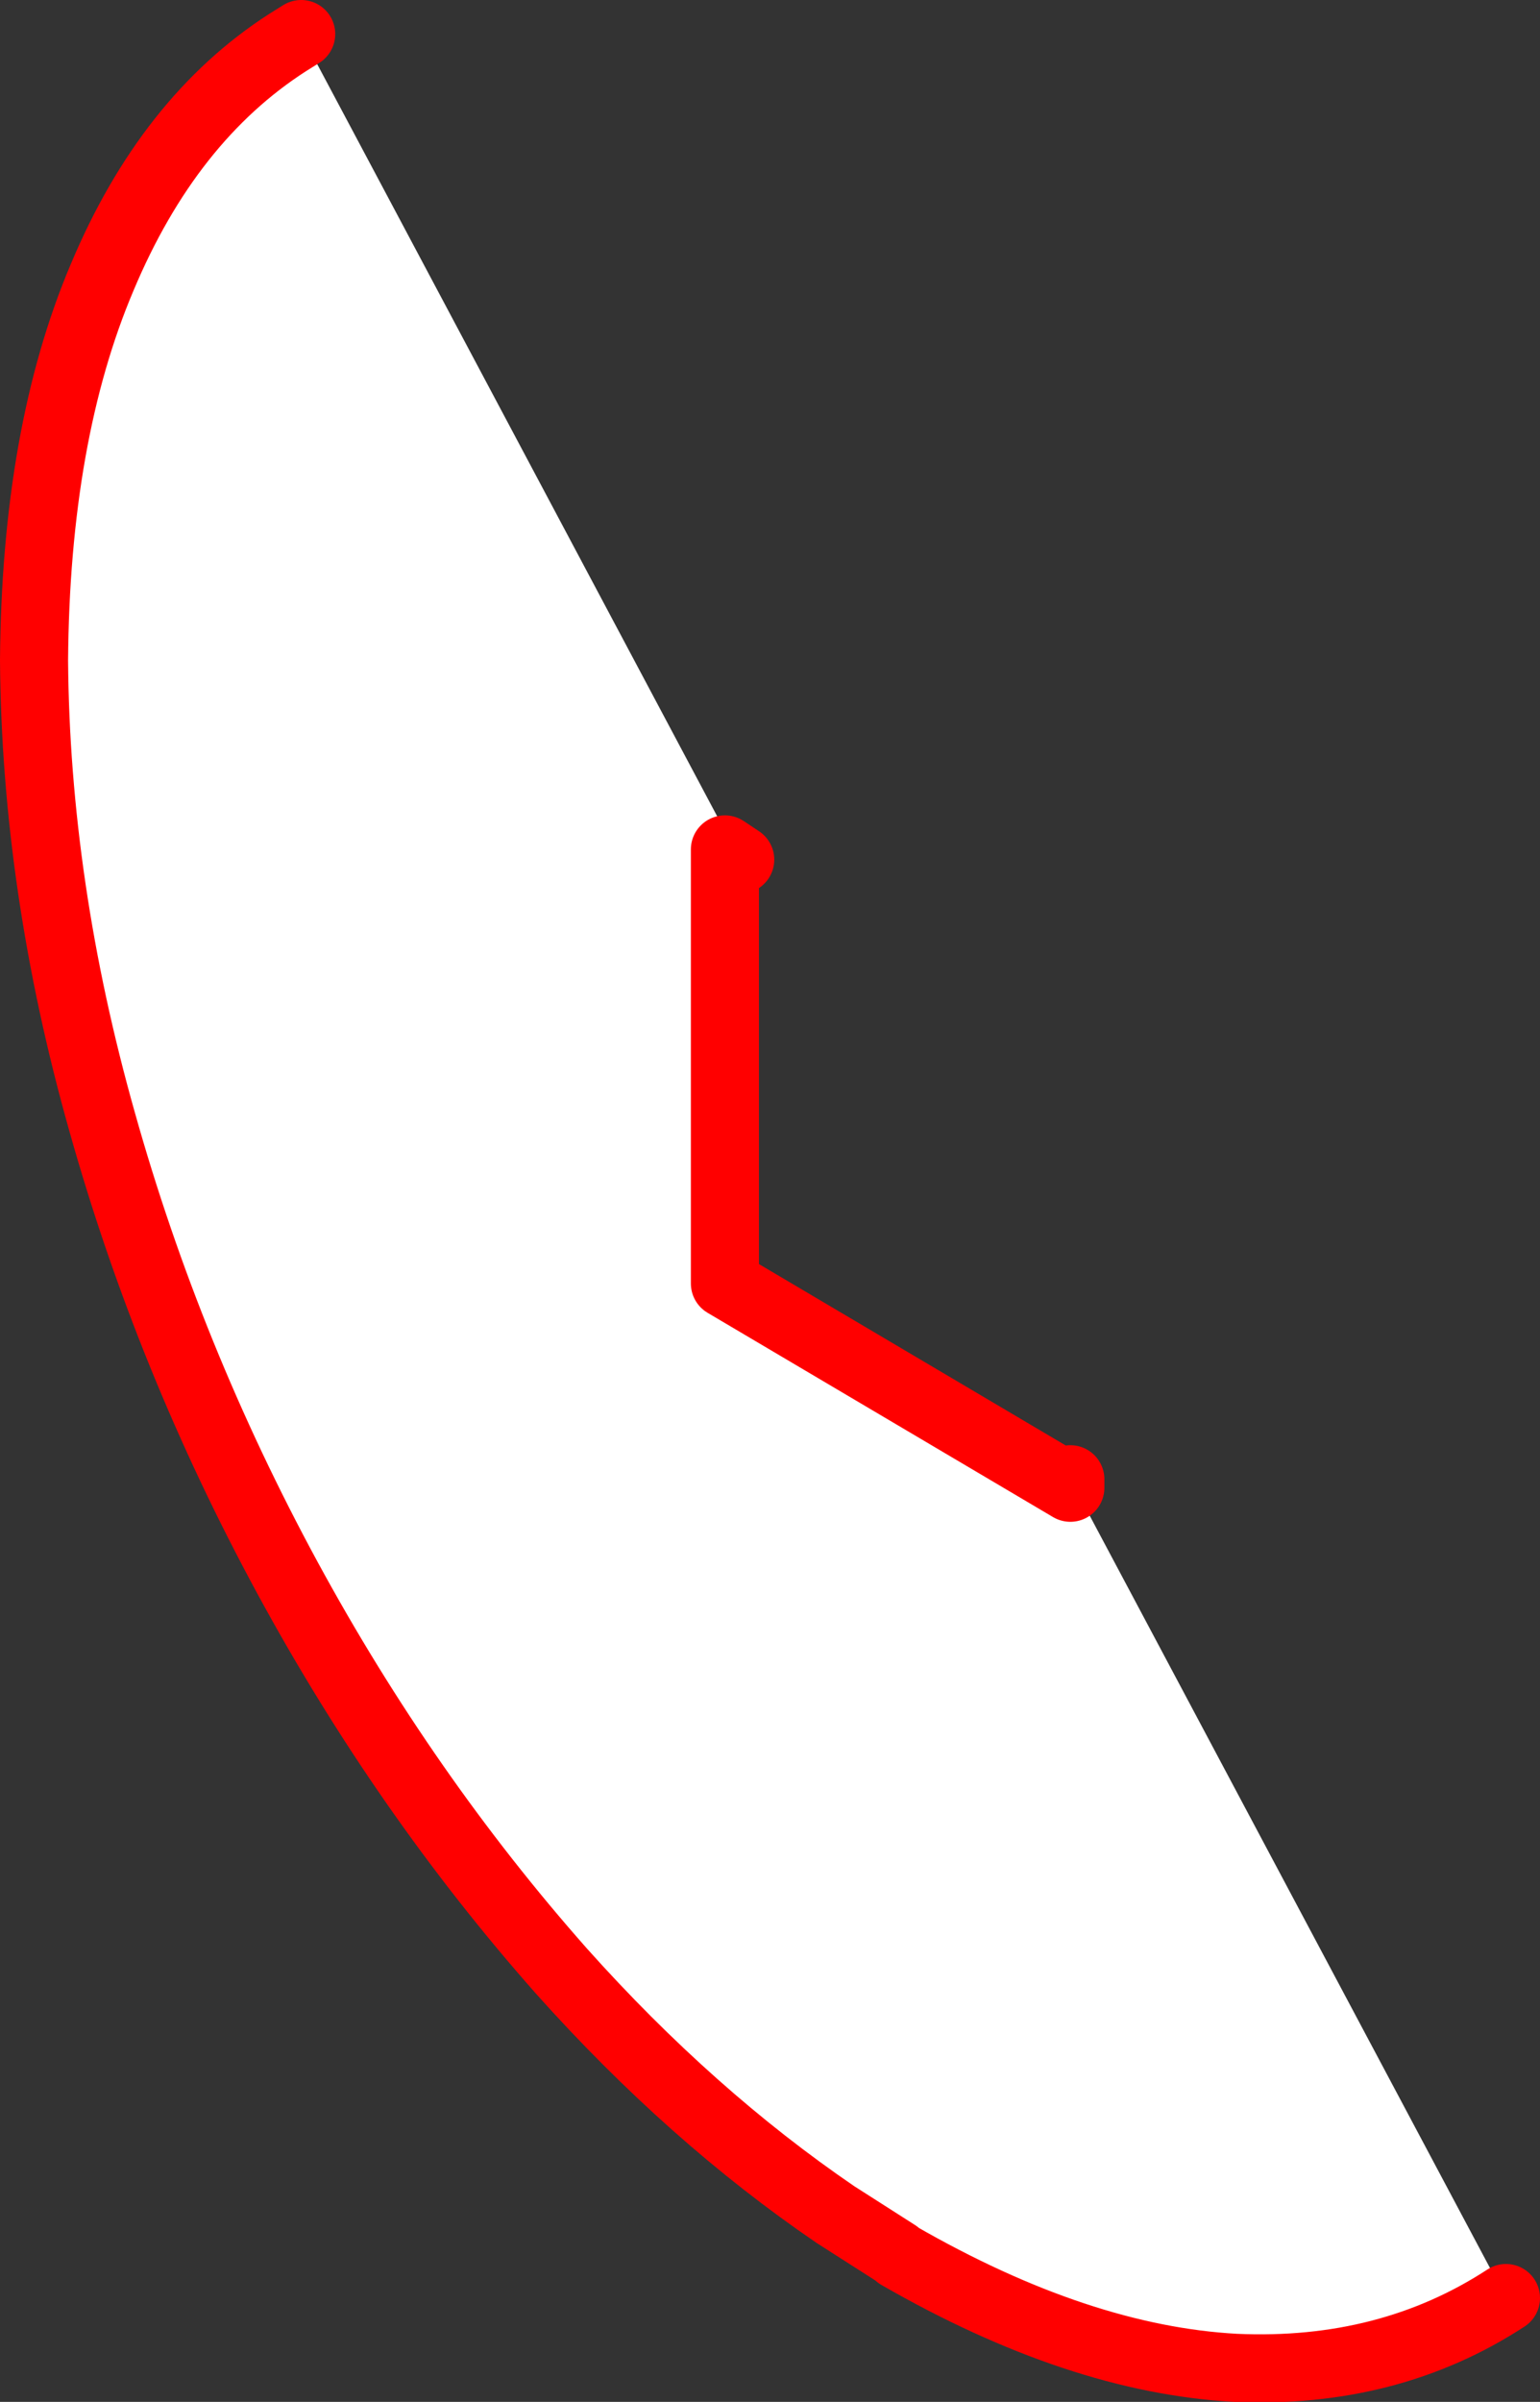
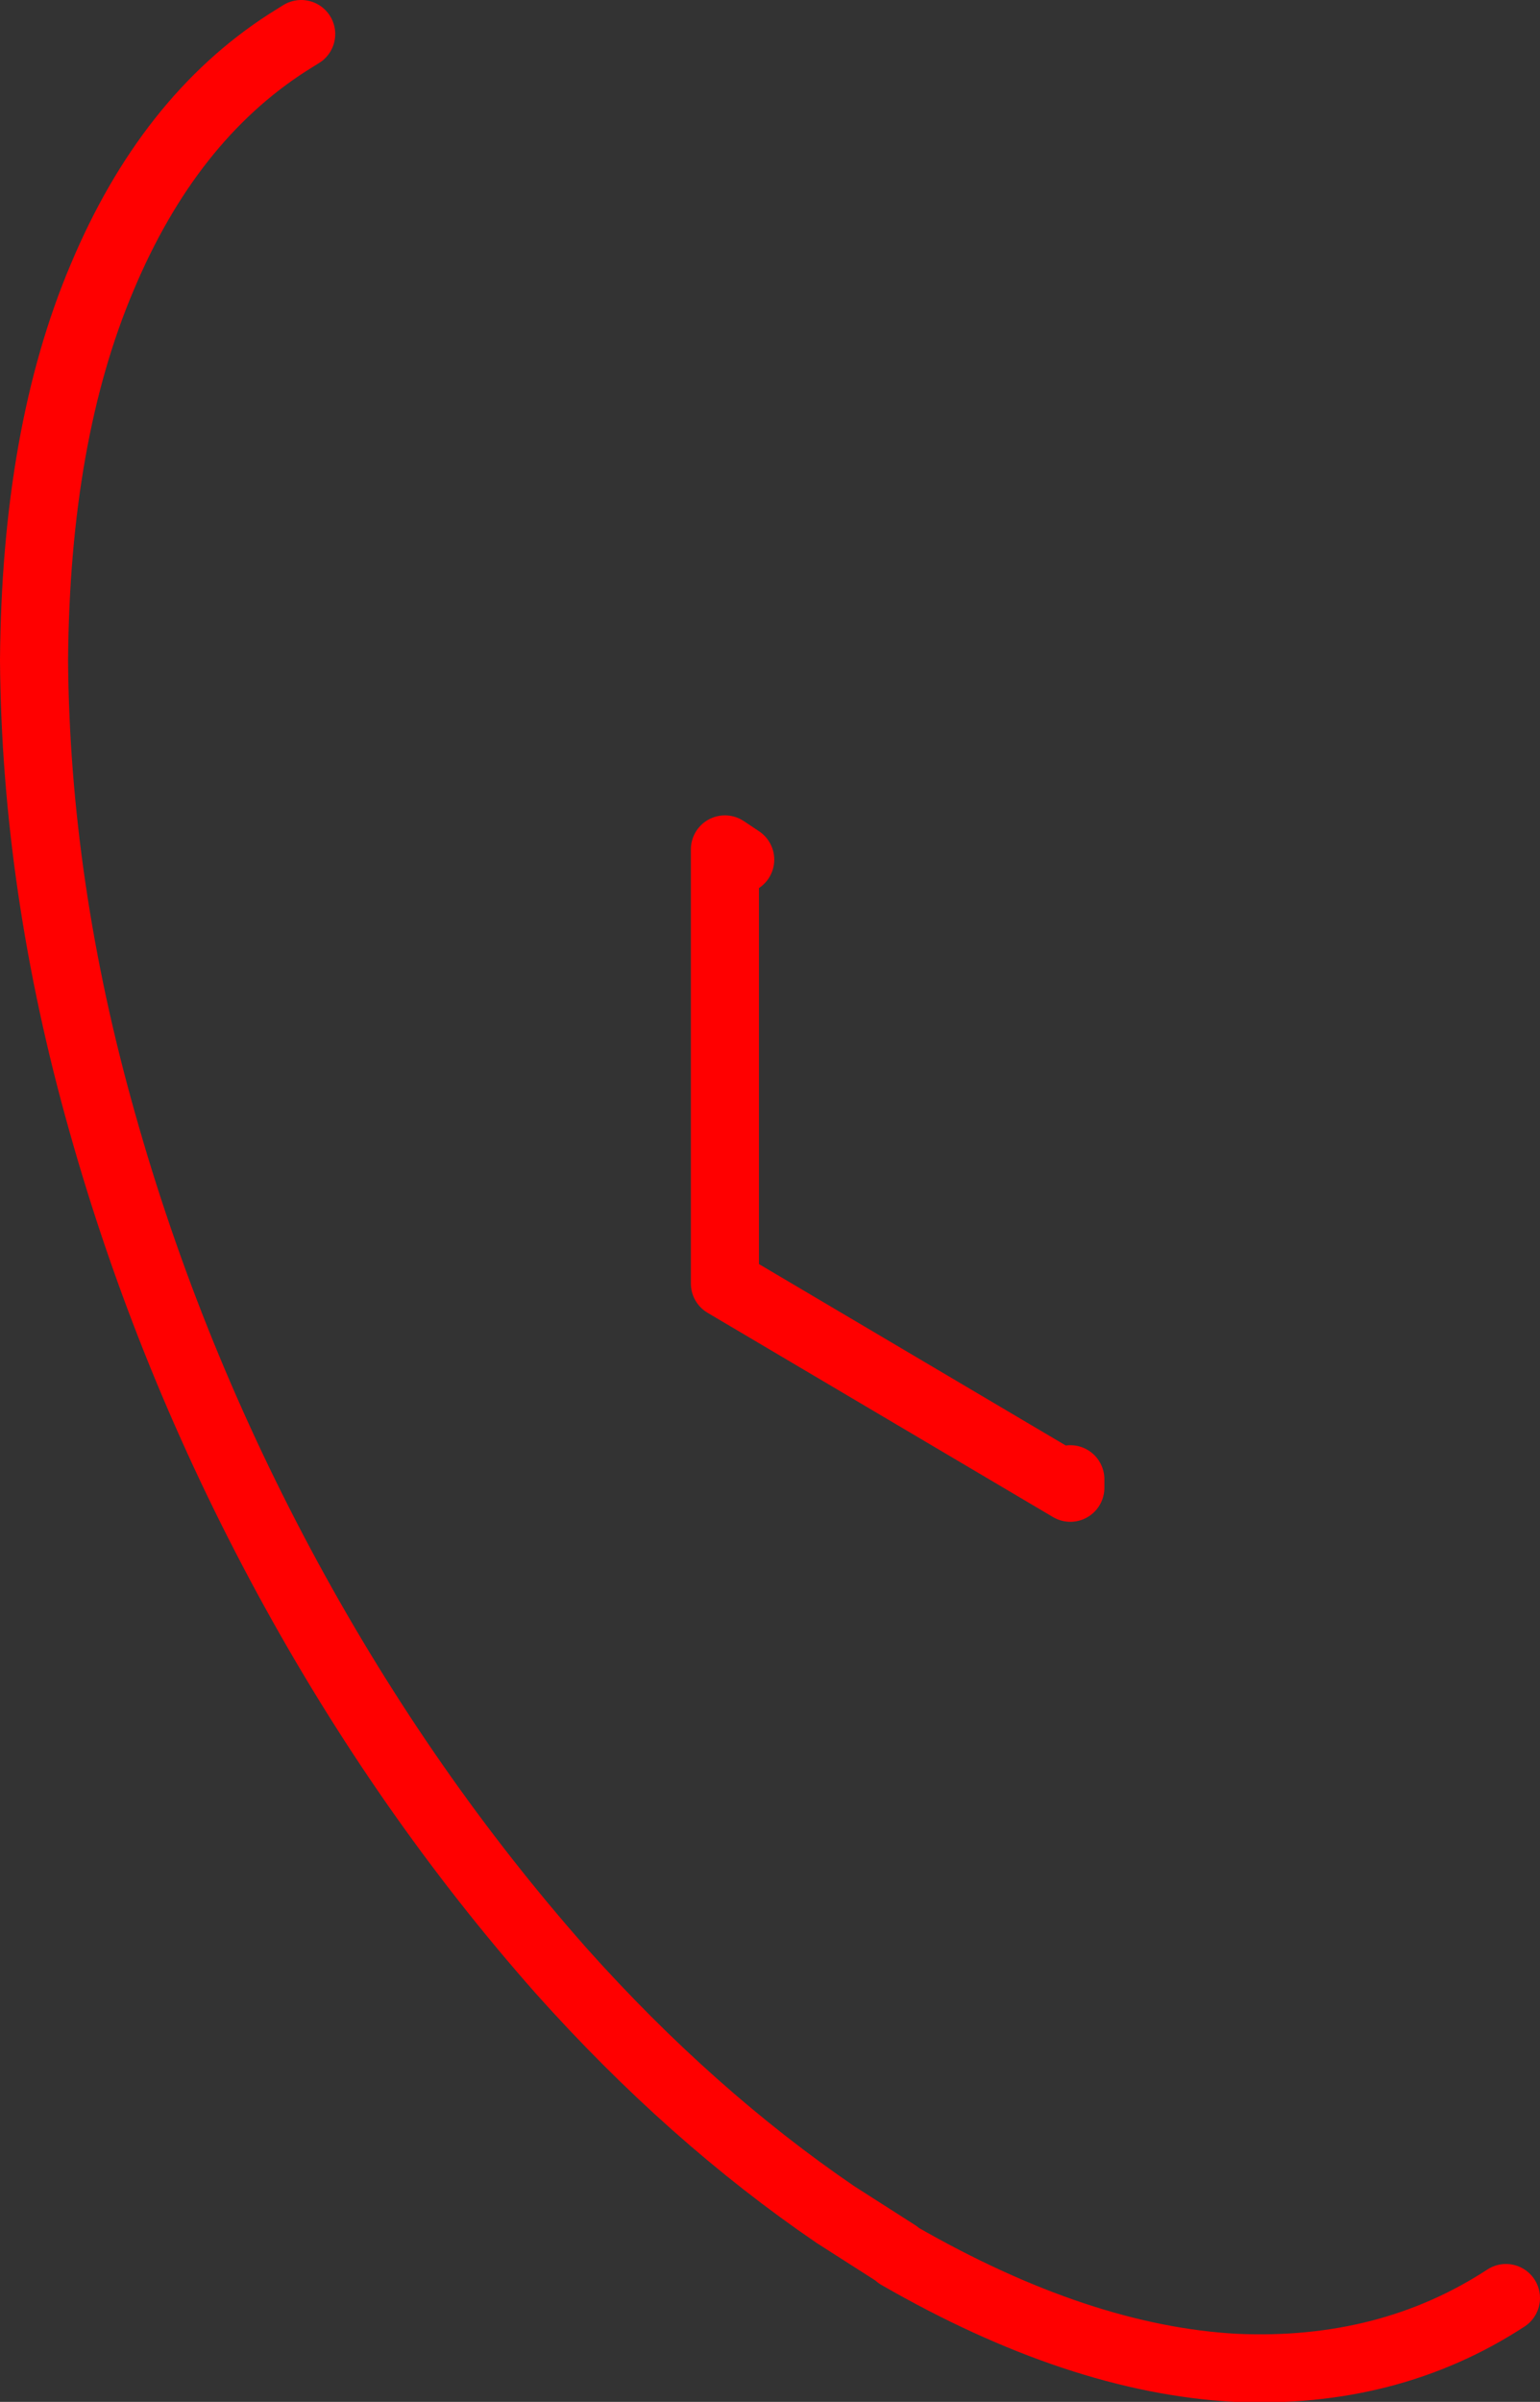
<svg xmlns="http://www.w3.org/2000/svg" height="70.55px" width="45.25px">
  <rect width="100%" height="100%" fill="#333333" stroke="none" />
  <g transform="matrix(1.0, 0.0, 0.0, 1.0, 22.6, 35.3)">
-     <path d="M21.65 32.2 Q18.2 34.45 13.7 34.25 9.1 34.0 3.8 30.95 L3.75 30.9 1.95 29.75 Q-2.3 26.85 -6.1 22.6 -10.7 17.4 -14.15 11.05 -17.65 4.6 -19.6 -2.35 -21.55 -9.25 -21.6 -15.9 -21.55 -22.55 -19.6 -27.15 -17.65 -31.8 -14.15 -34.05 L-13.75 -34.3 -0.85 -10.05 -1.3 -10.35 -1.3 2.4 8.85 8.4 8.85 8.15 21.65 32.2" fill="#ffffff" fill-rule="evenodd" stroke="none" />
    <path d="M-13.75 -34.3 L-14.15 -34.05 Q-17.65 -31.8 -19.6 -27.15 -21.55 -22.55 -21.6 -15.9 -21.55 -9.25 -19.6 -2.35 -17.65 4.6 -14.15 11.05 -10.7 17.4 -6.1 22.6 -2.3 26.85 1.95 29.75 L3.75 30.9 3.8 30.95 Q9.1 34.0 13.7 34.25 18.2 34.45 21.65 32.2 M8.85 8.15 L8.85 8.4 -1.3 2.4 -1.3 -10.35 -0.85 -10.05" fill="none" stroke="#ff0000" stroke-linecap="round" stroke-linejoin="round" stroke-width="2.0" />
  </g>
</svg>